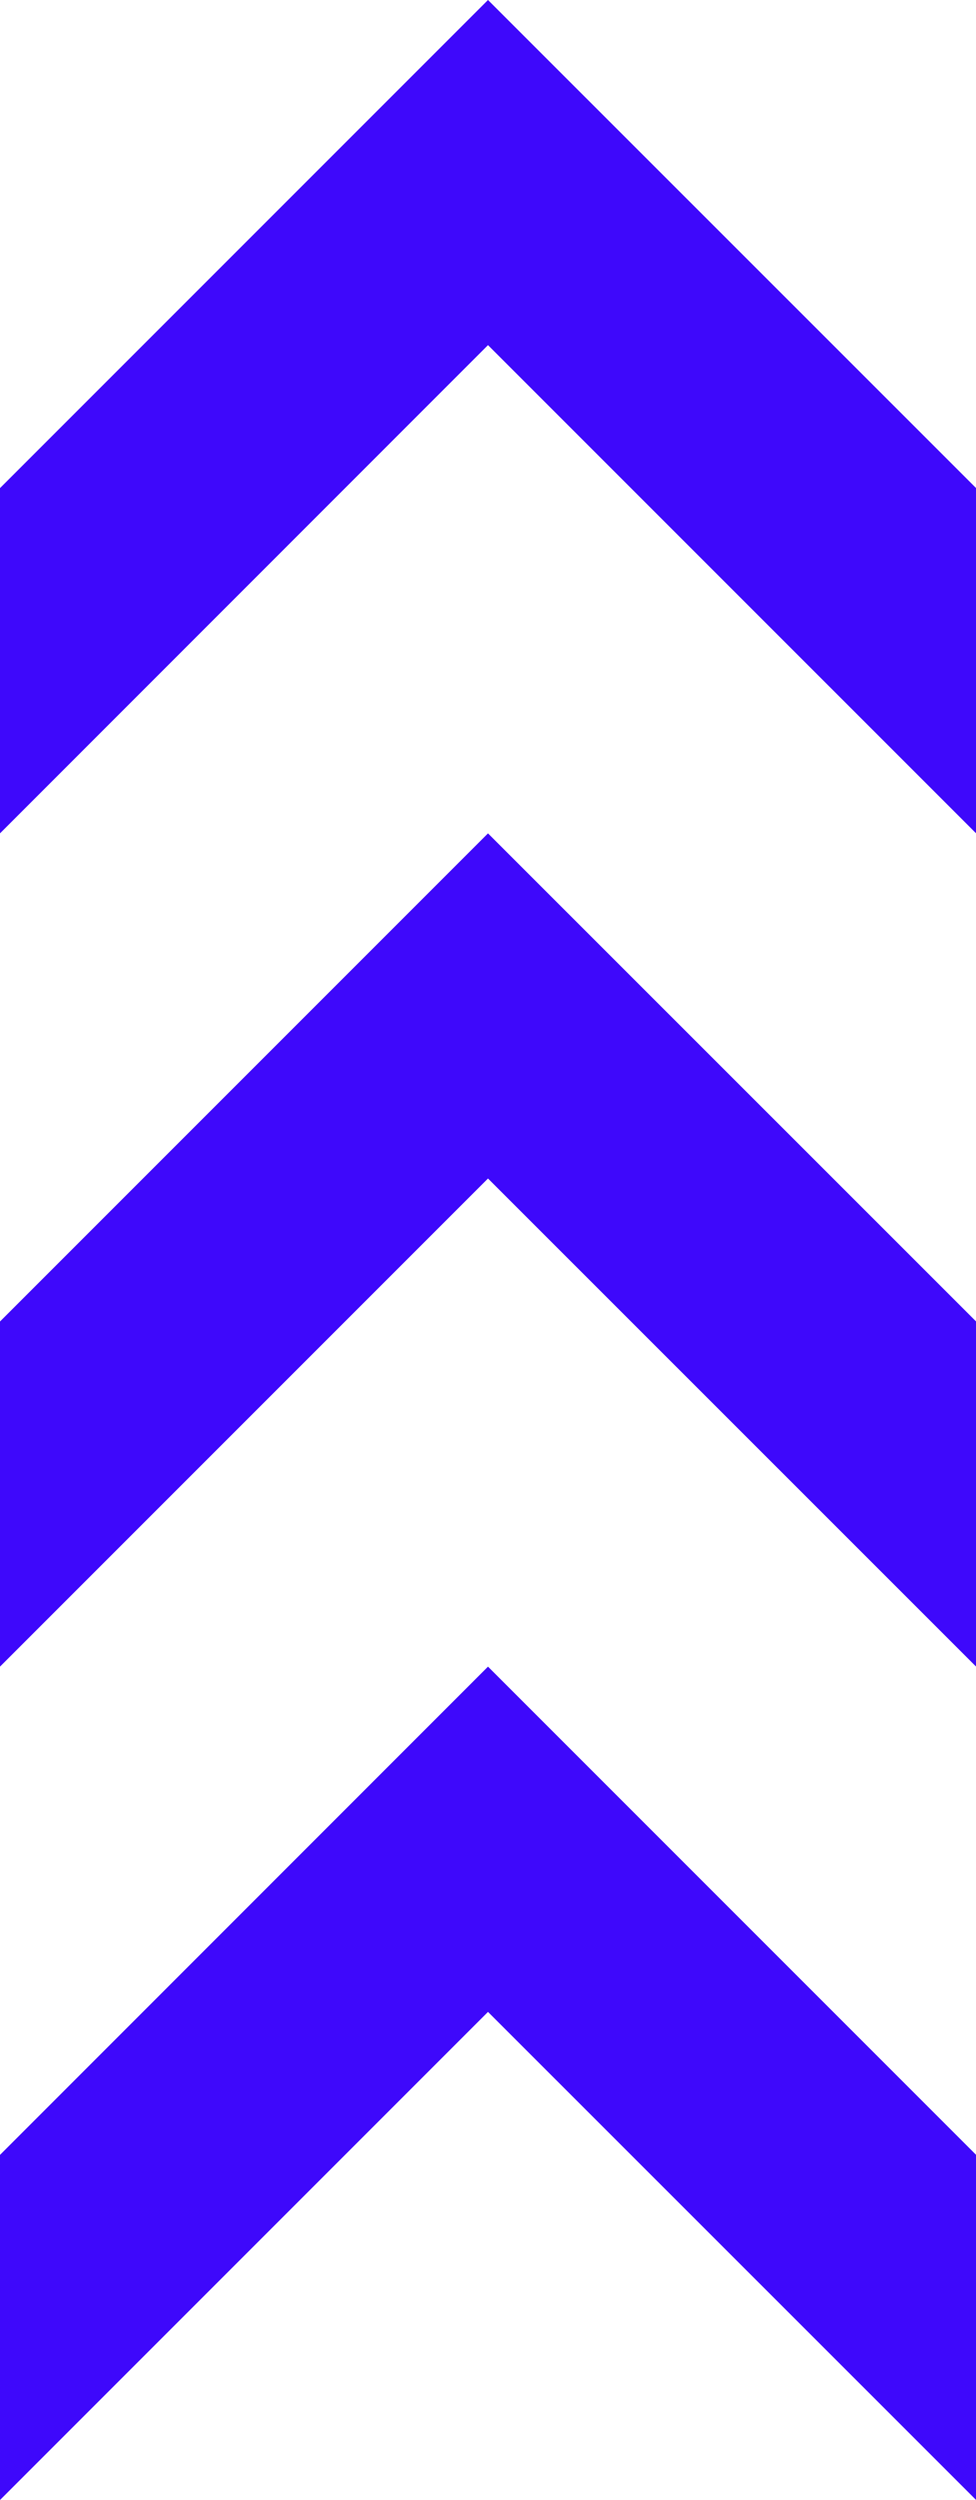
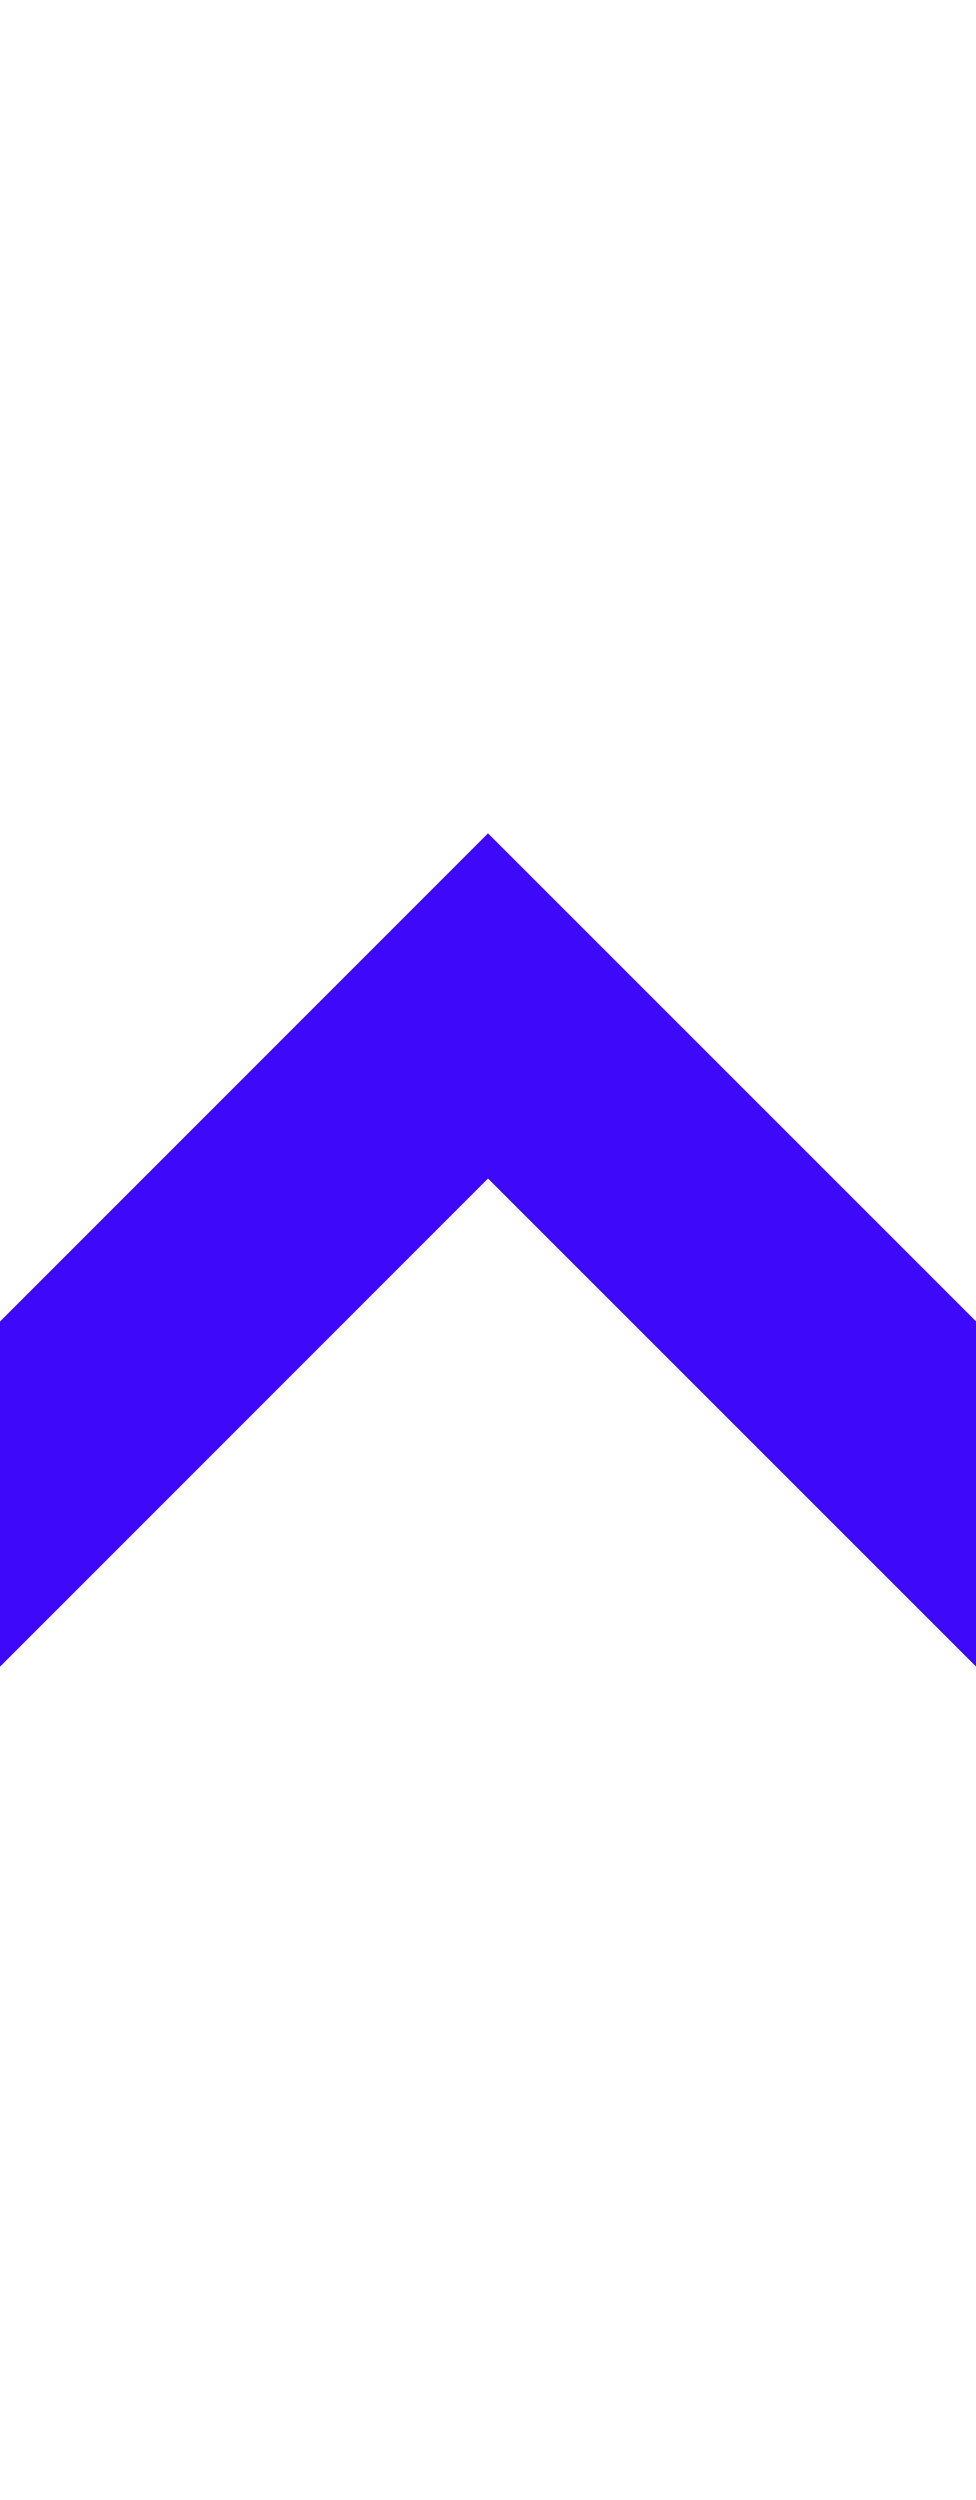
<svg xmlns="http://www.w3.org/2000/svg" fill="#3e08fb" height="200" preserveAspectRatio="xMidYMid meet" version="1" viewBox="0.0 0.0 78.1 200.0" width="78.1" zoomAndPan="magnify">
  <g data-name="Layer 2">
    <g data-name="Layer 1" id="change1_1">
-       <path d="M39.05 0L0 39.05 0 66.67 39.05 27.61 78.11 66.67 78.11 39.05 39.05 0z" />
-       <path d="M39.05 133.33L0 172.39 0 200 39.05 160.95 78.11 200 78.11 172.39 39.05 133.33z" />
      <path d="M39.05 66.67L0 105.72 0 133.33 39.05 94.28 78.11 133.33 78.11 105.72 39.05 66.67z" />
    </g>
  </g>
</svg>